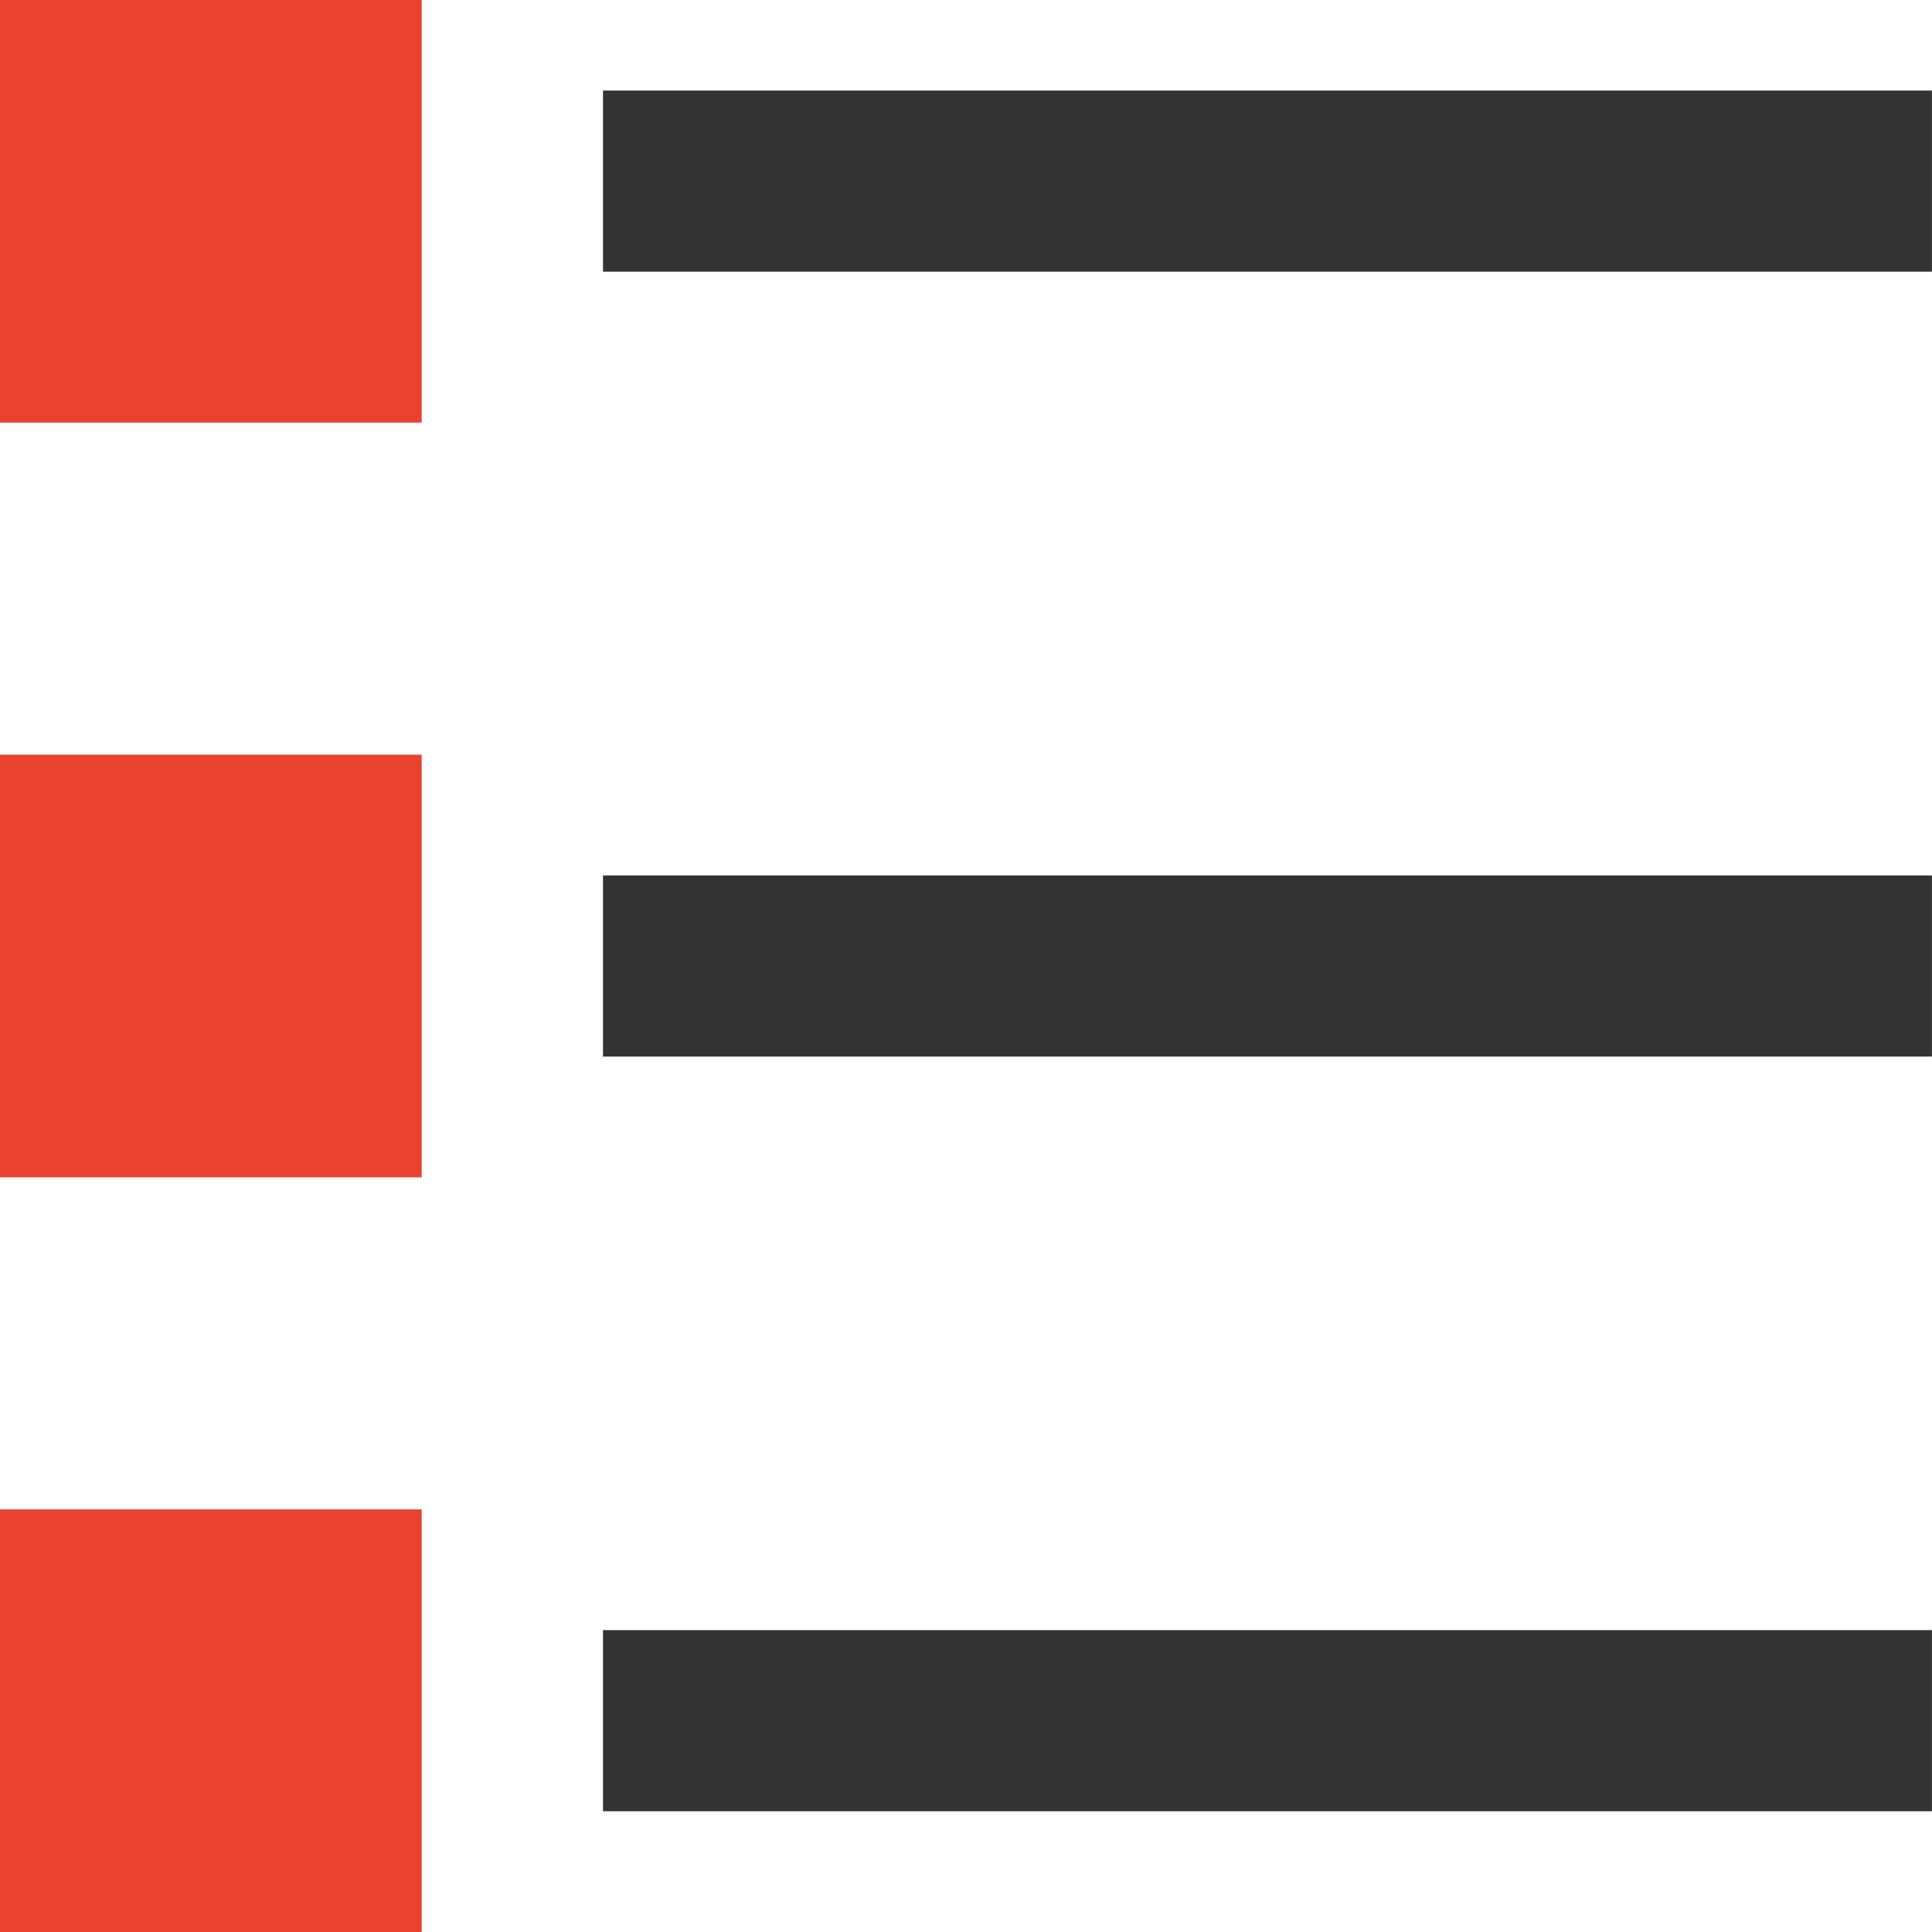
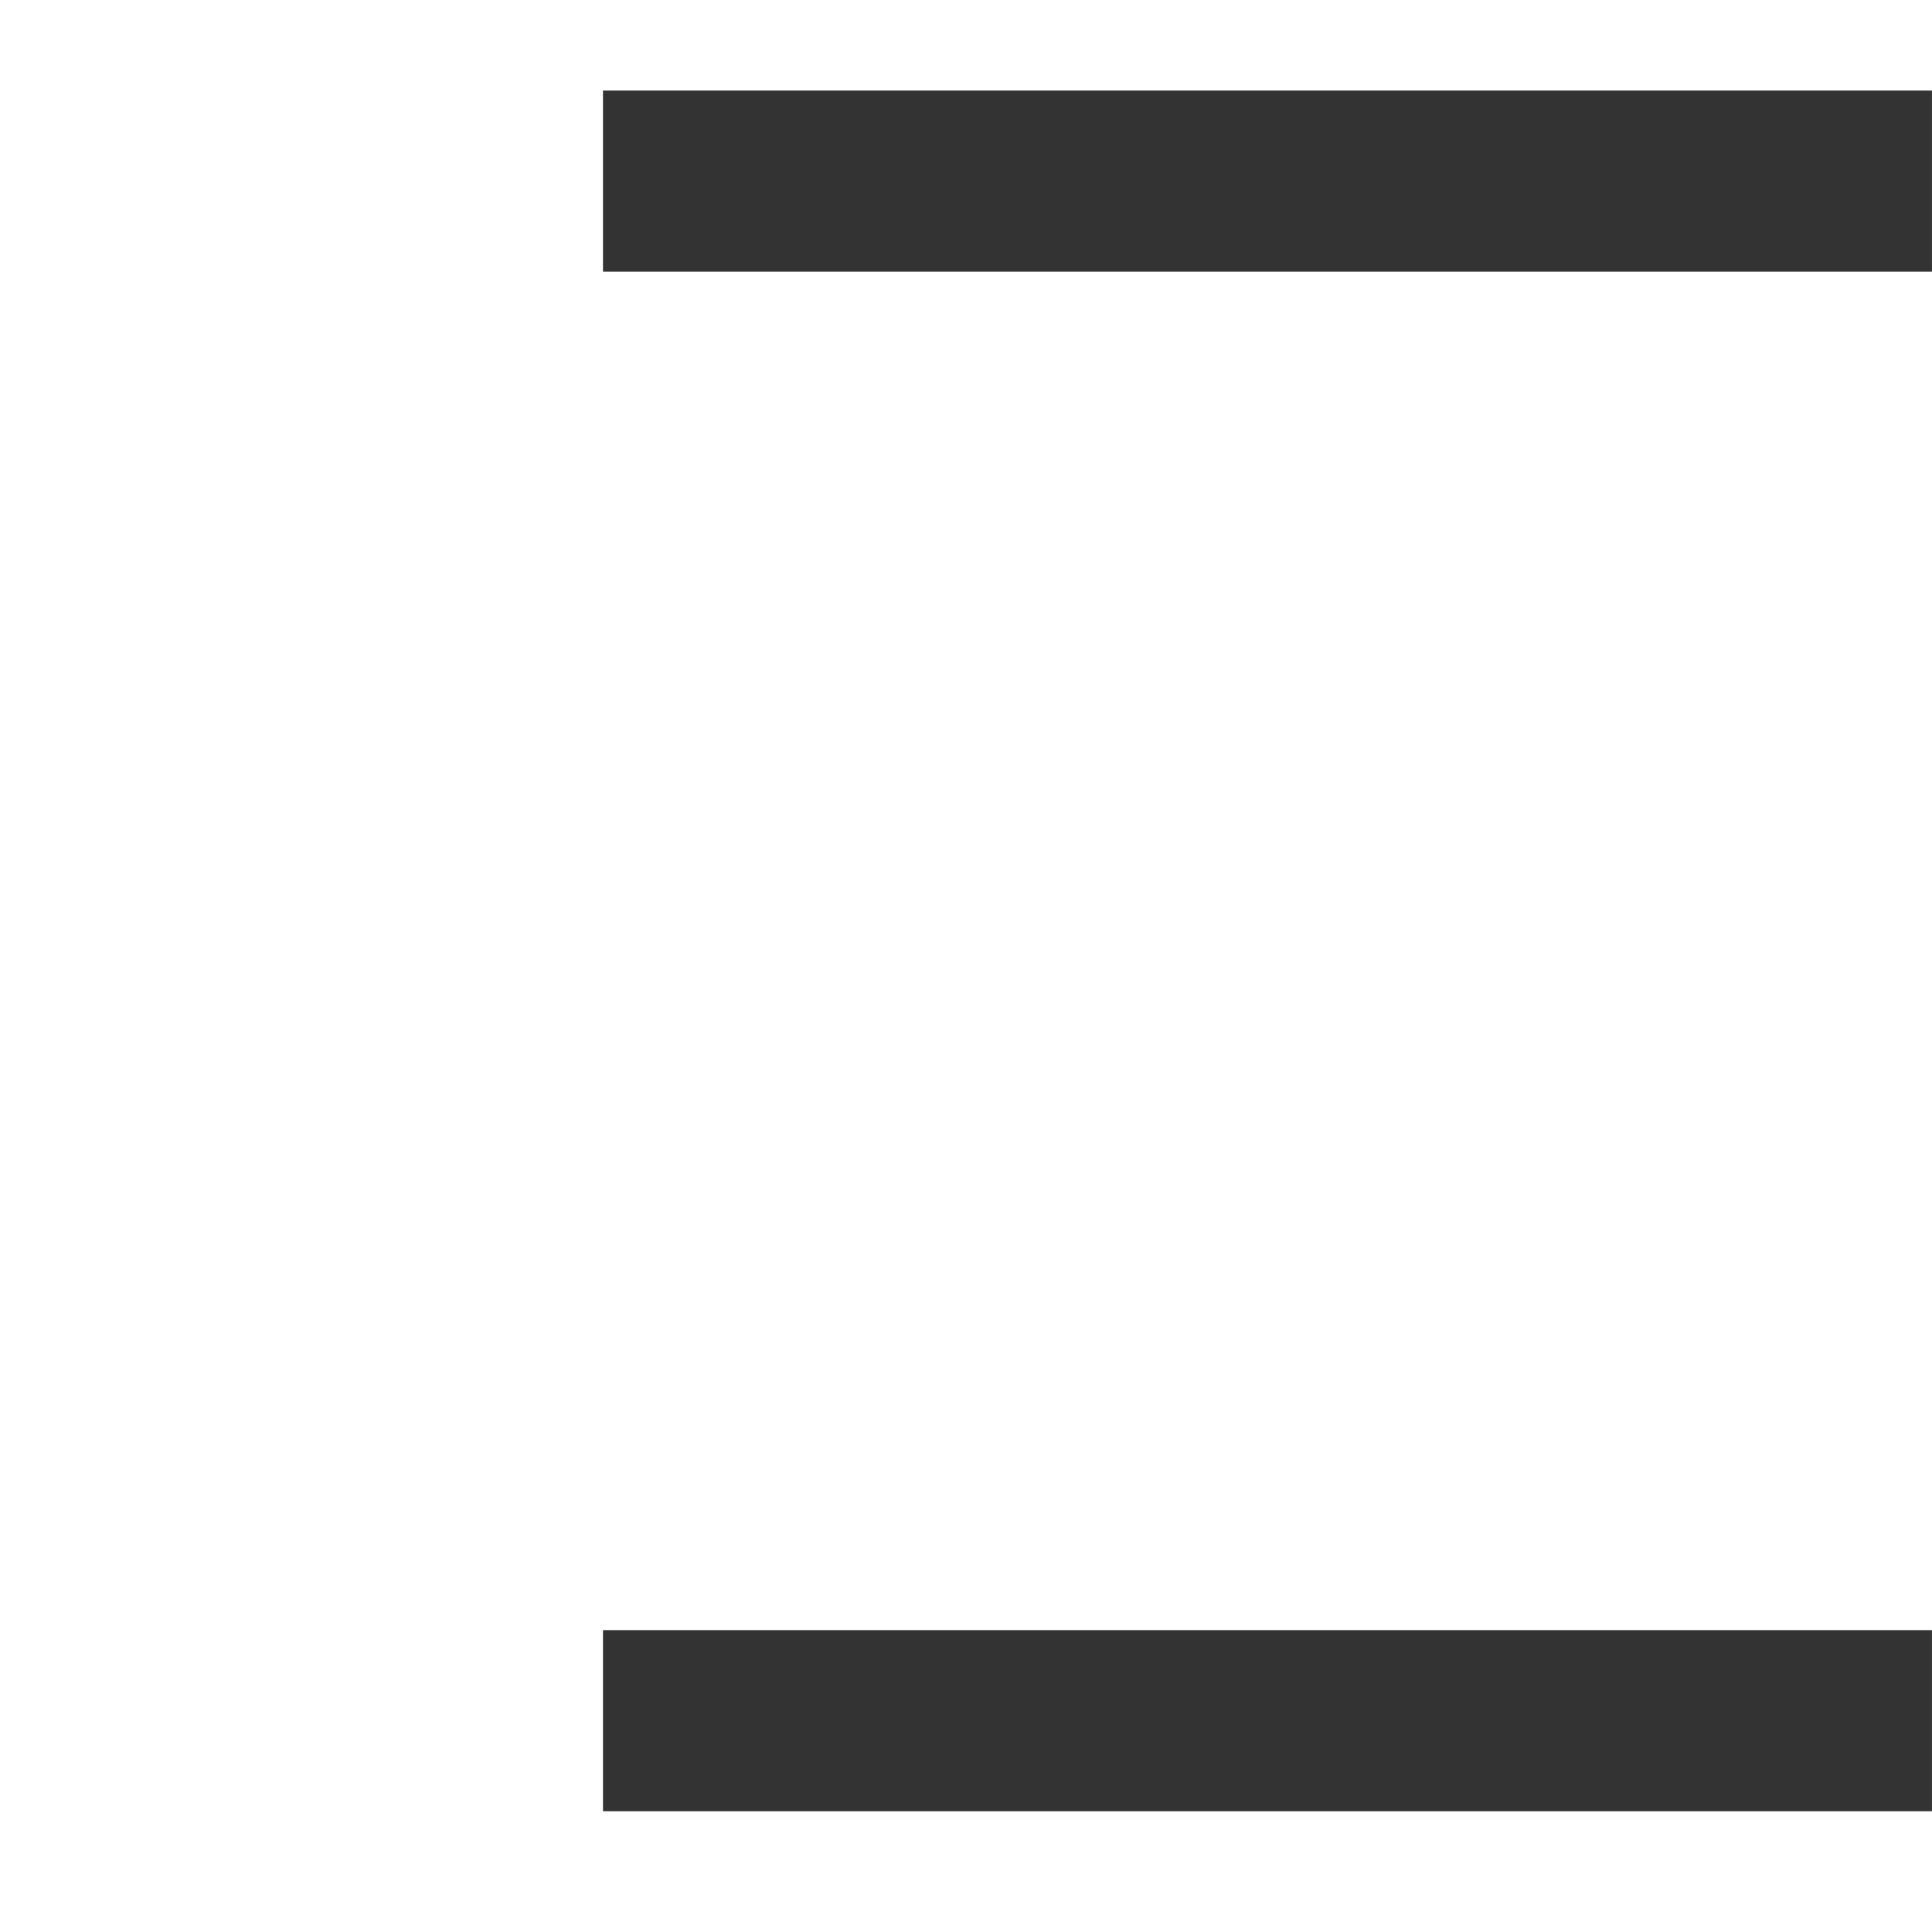
<svg xmlns="http://www.w3.org/2000/svg" width="120" height="120" viewBox="0 0 120 120" fill="none">
  <path d="M119.997 5.625H37.453V16.875H119.997V5.625Z" fill="#333333" />
-   <path d="M119.997 54.375H37.453V65.625H119.997V54.375Z" fill="#333333" />
  <path d="M119.997 101.25H37.453V112.5H119.997V101.25Z" fill="#333333" />
-   <path d="M26.192 46.875H0V73.125H26.192V46.875Z" fill="#EB422F" />
-   <path d="M26.192 0H0V26.25H26.192V0Z" fill="#EB422F" />
-   <path d="M26.192 93.75H0V120H26.192V93.75Z" fill="#EB422F" />
</svg>